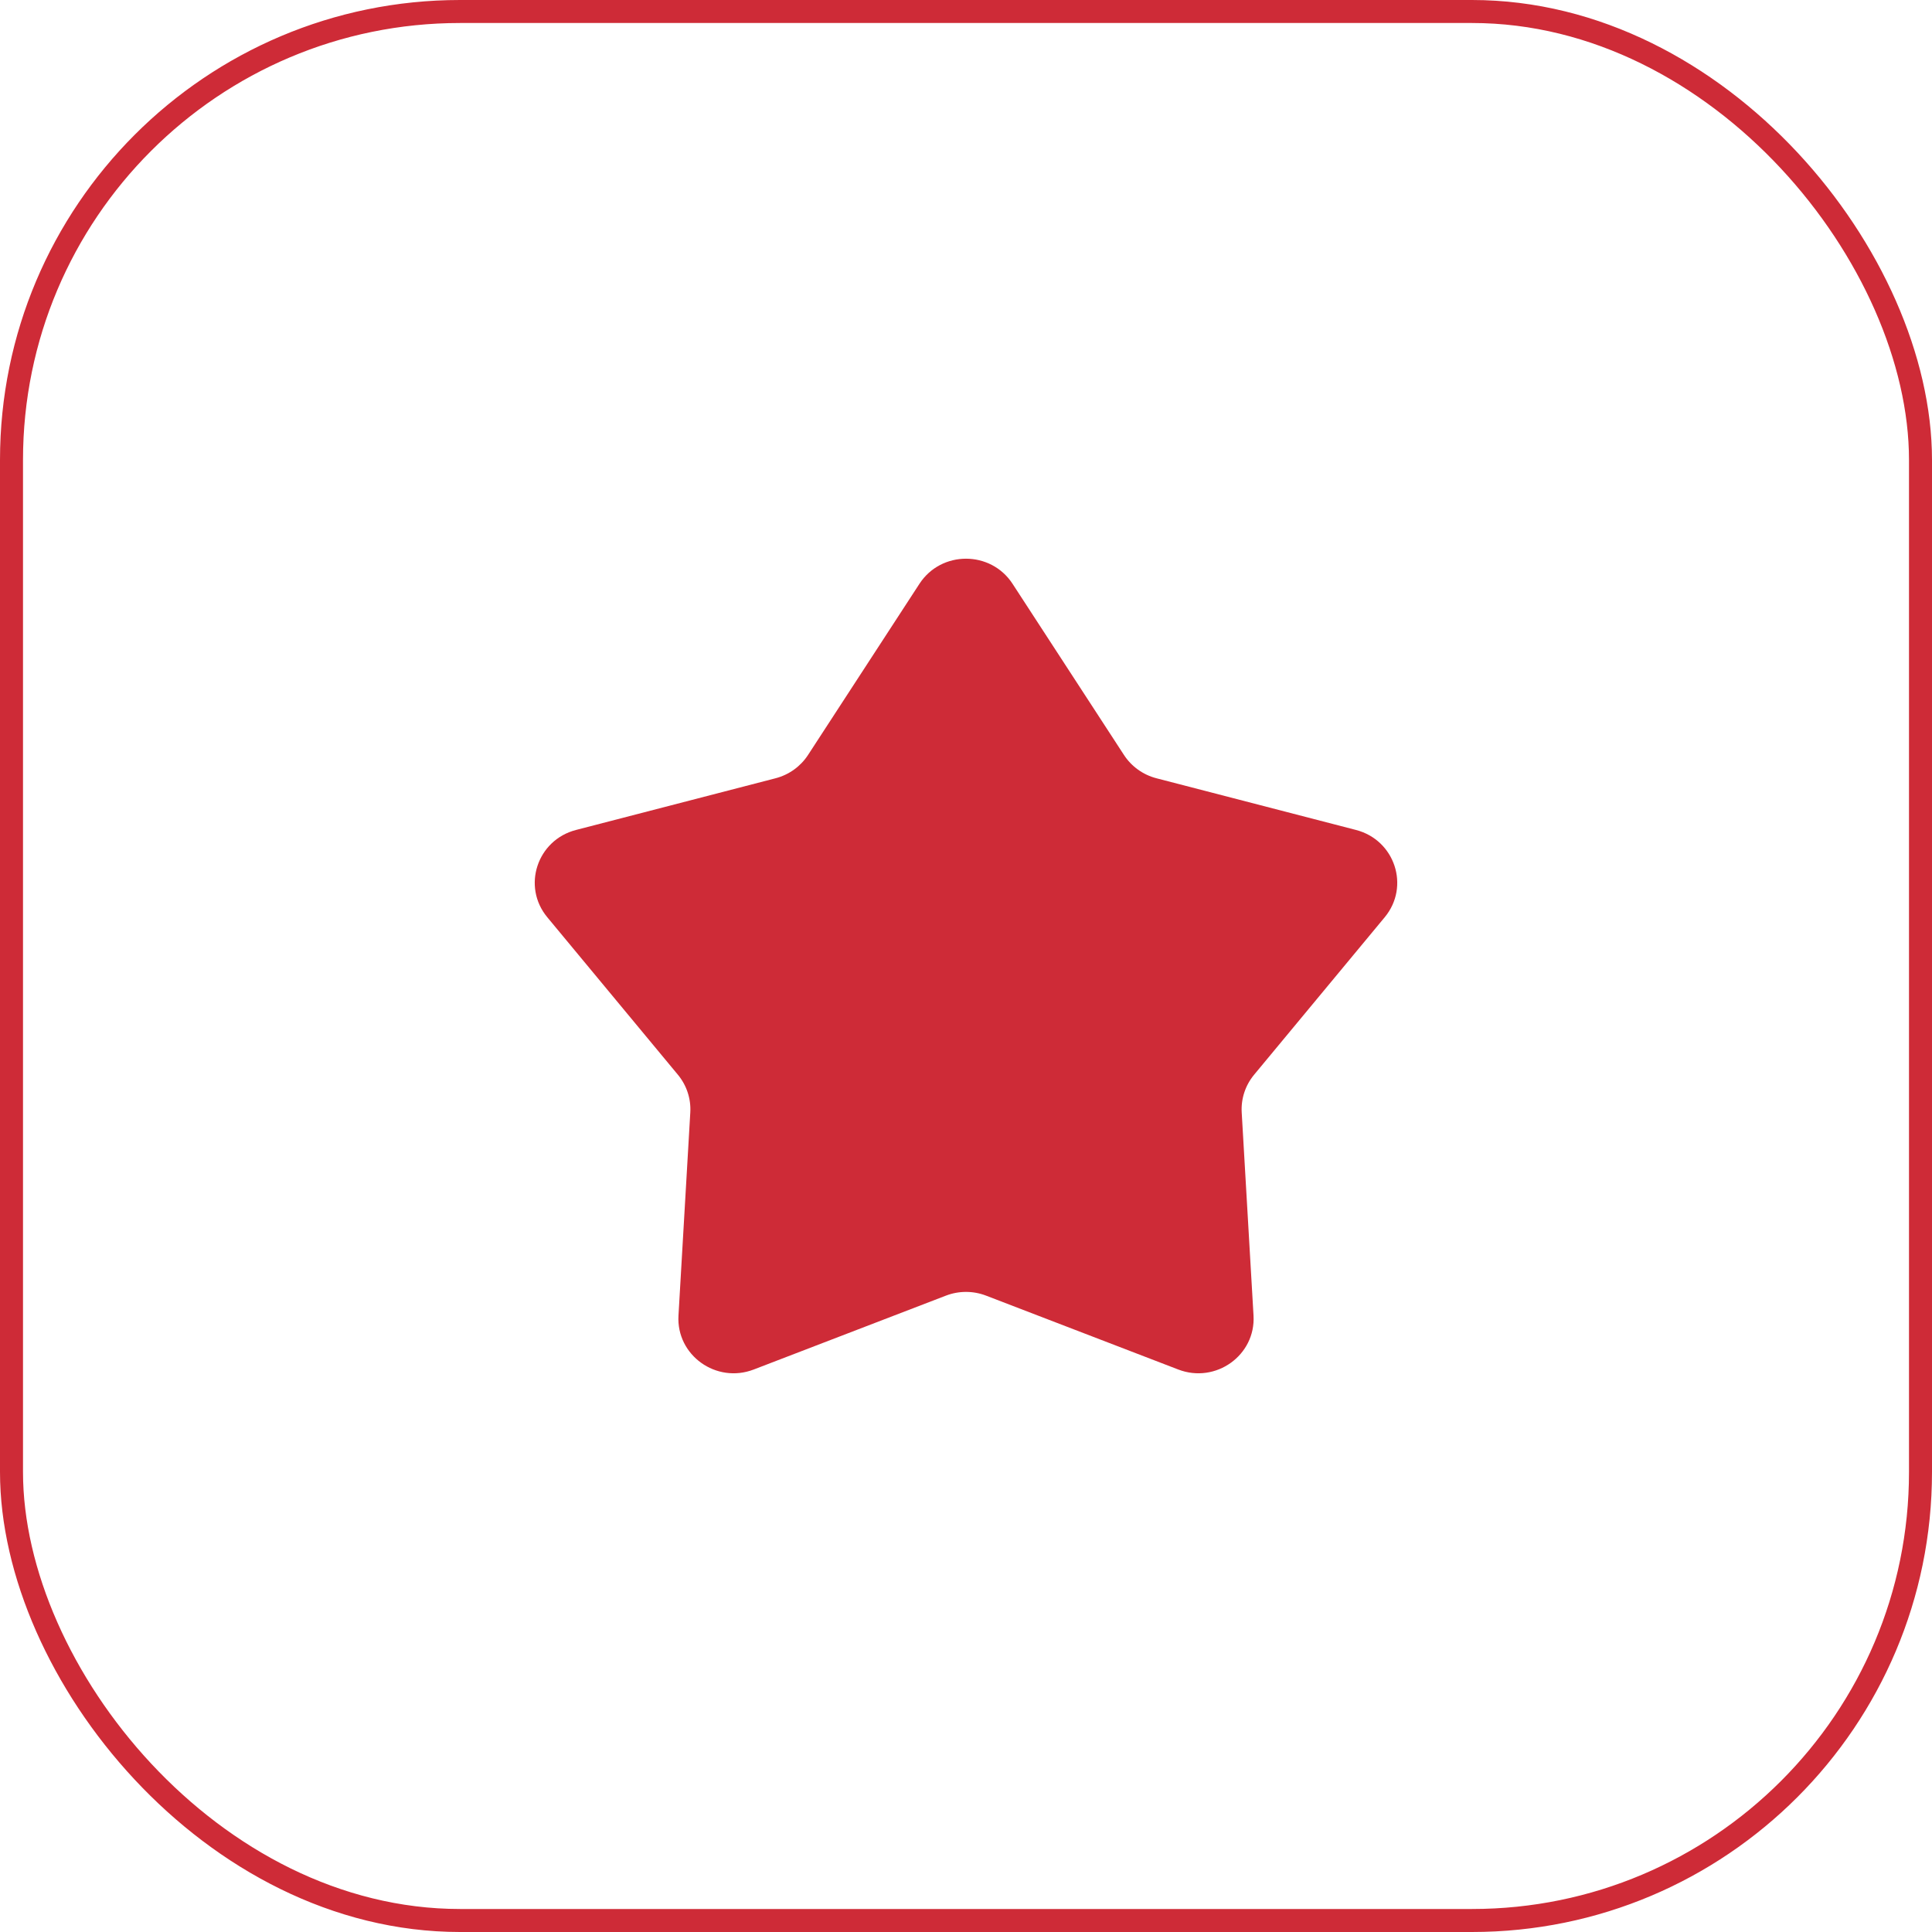
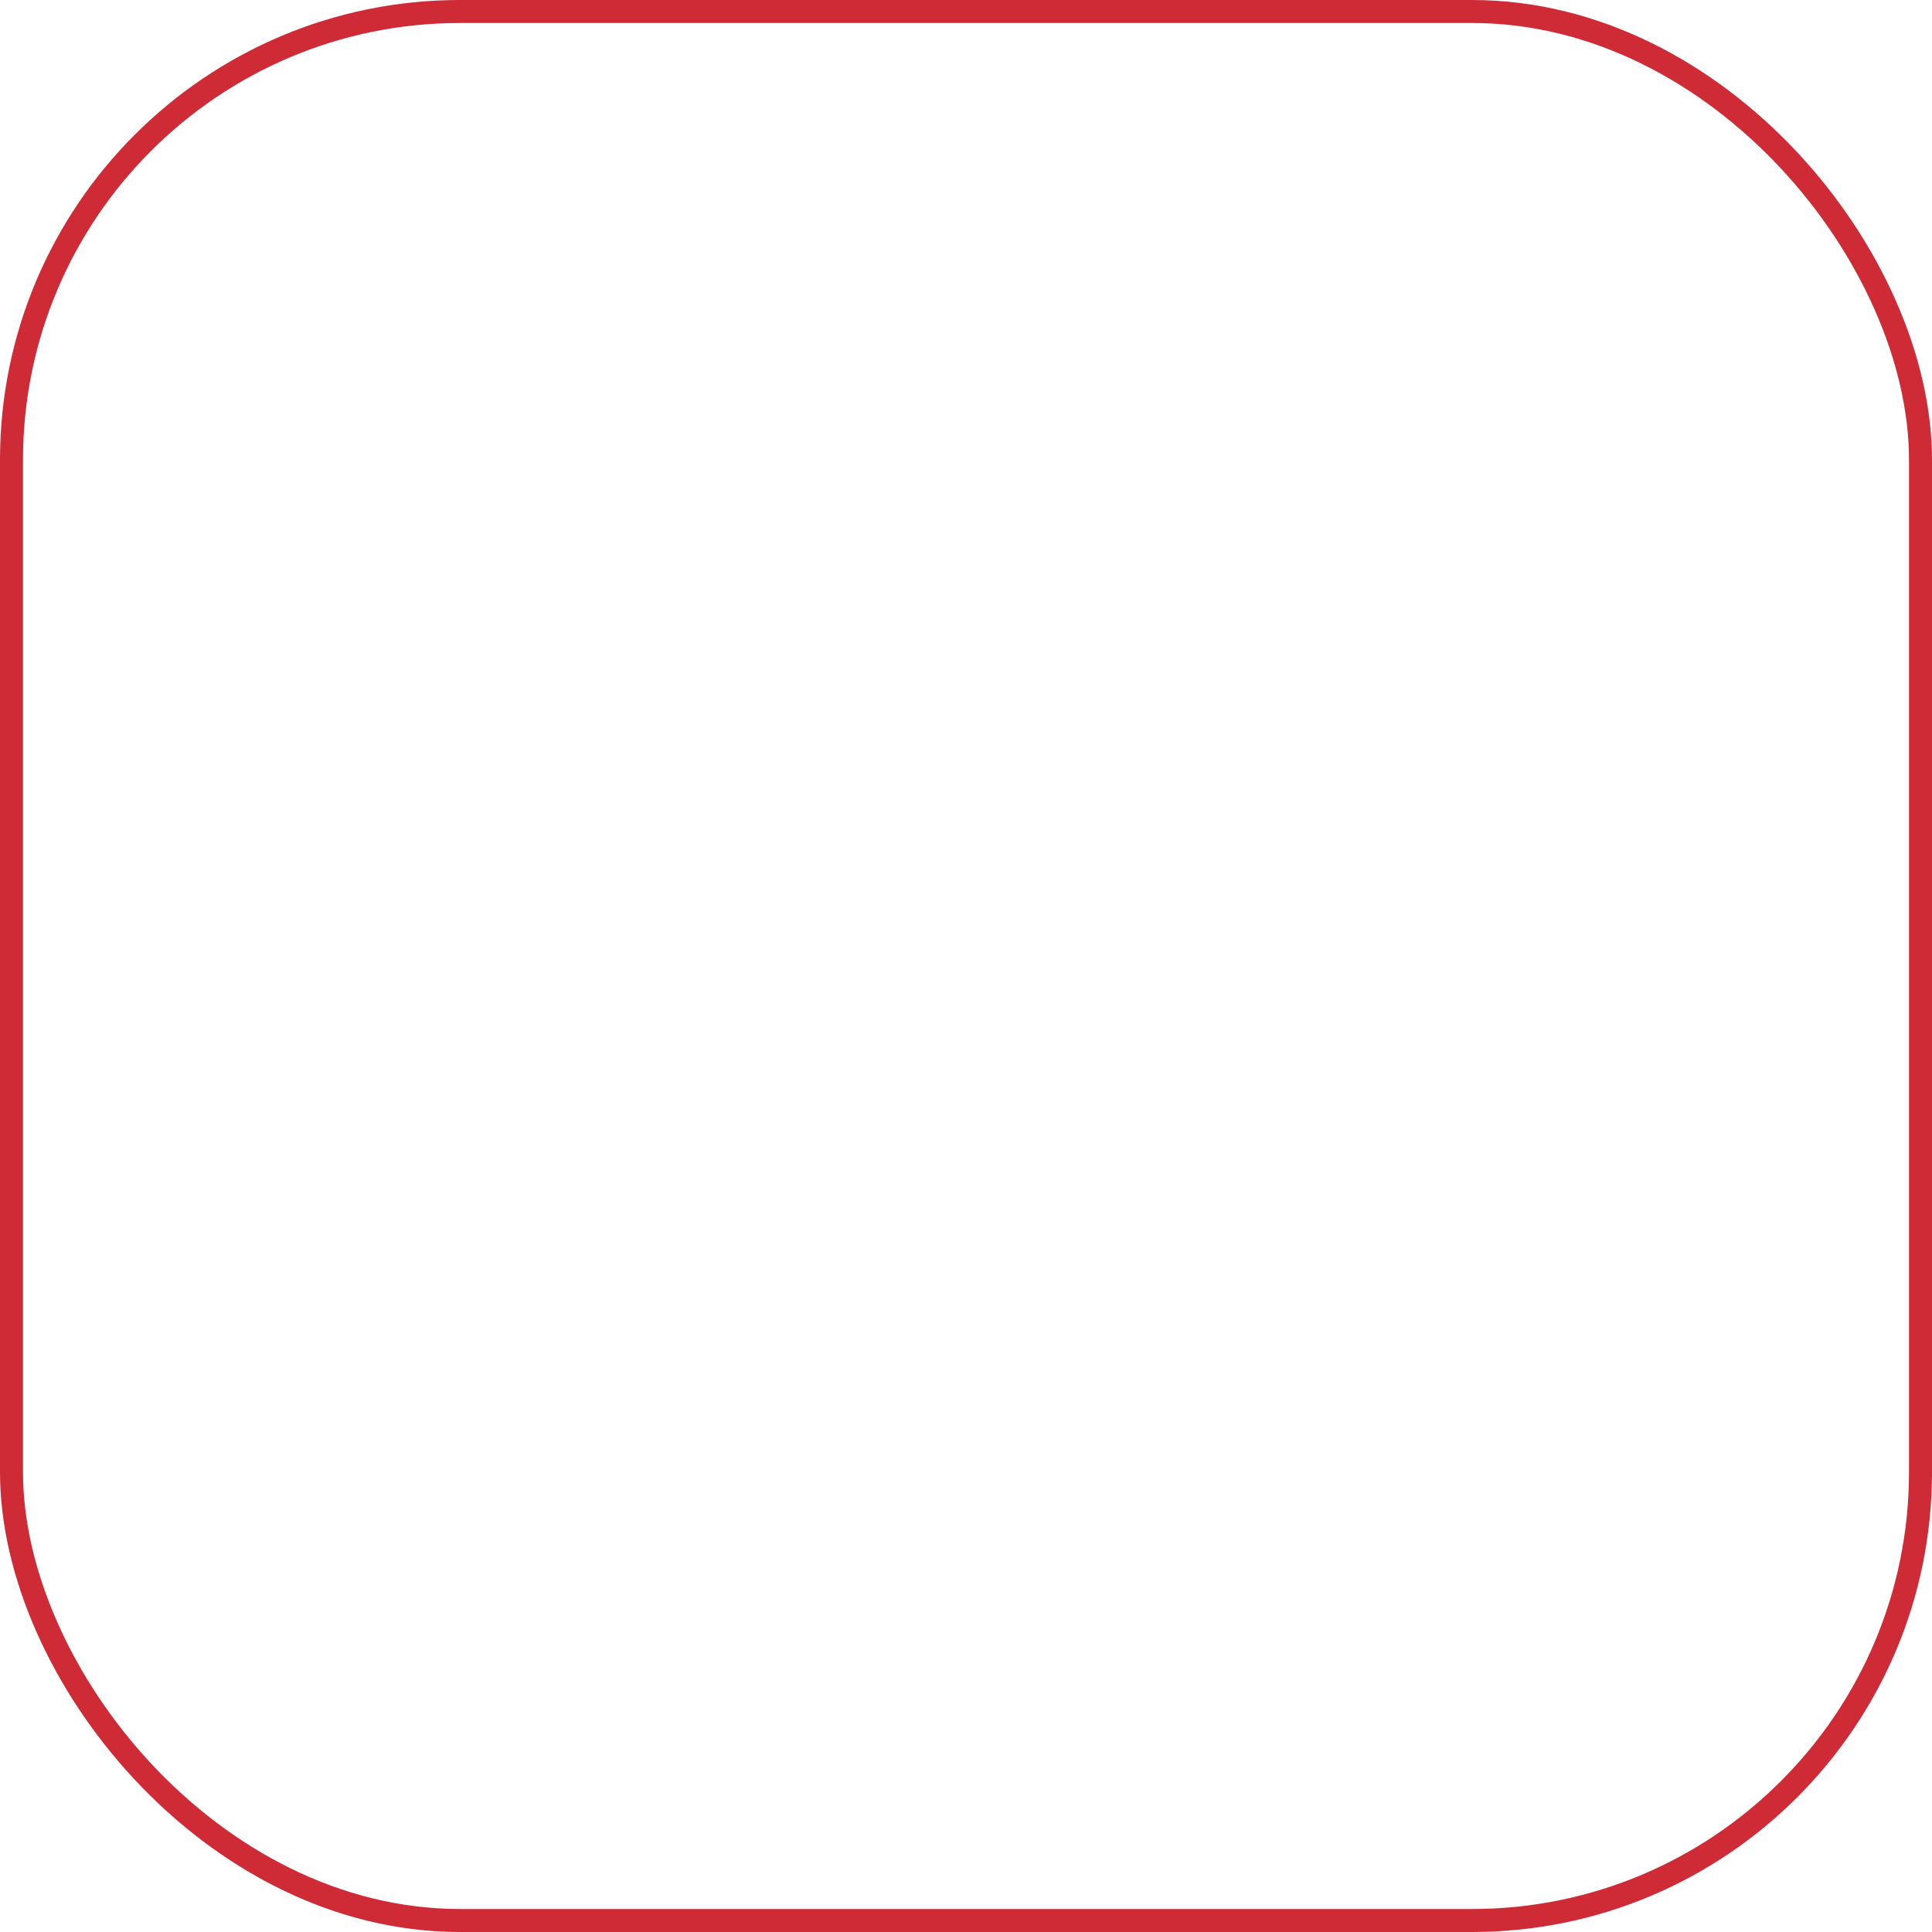
<svg xmlns="http://www.w3.org/2000/svg" width="84" height="84" viewBox="0 0 84 84" fill="none">
  <rect x="0.5" y="0.5" width="83" height="83" rx="19.5" stroke="#CE2B37" />
-   <path d="M39.977 25.381C40.924 23.928 43.076 23.928 44.023 25.381L48.869 32.826C49.195 33.326 49.699 33.687 50.281 33.838L58.955 36.085C60.648 36.523 61.314 38.543 60.205 39.88L54.526 46.728C54.145 47.188 53.953 47.772 53.987 48.365L54.501 57.198C54.602 58.922 52.86 60.171 51.229 59.544L42.873 56.332C42.311 56.116 41.689 56.116 41.127 56.332L32.771 59.544C31.14 60.171 29.398 58.922 29.499 57.198L30.013 48.365C30.047 47.772 29.855 47.188 29.474 46.728L23.795 39.88C22.686 38.543 23.352 36.523 25.045 36.085L33.719 33.838C34.301 33.687 34.805 33.326 35.131 32.826L39.977 25.381Z" fill="#CE2B37" />
</svg>